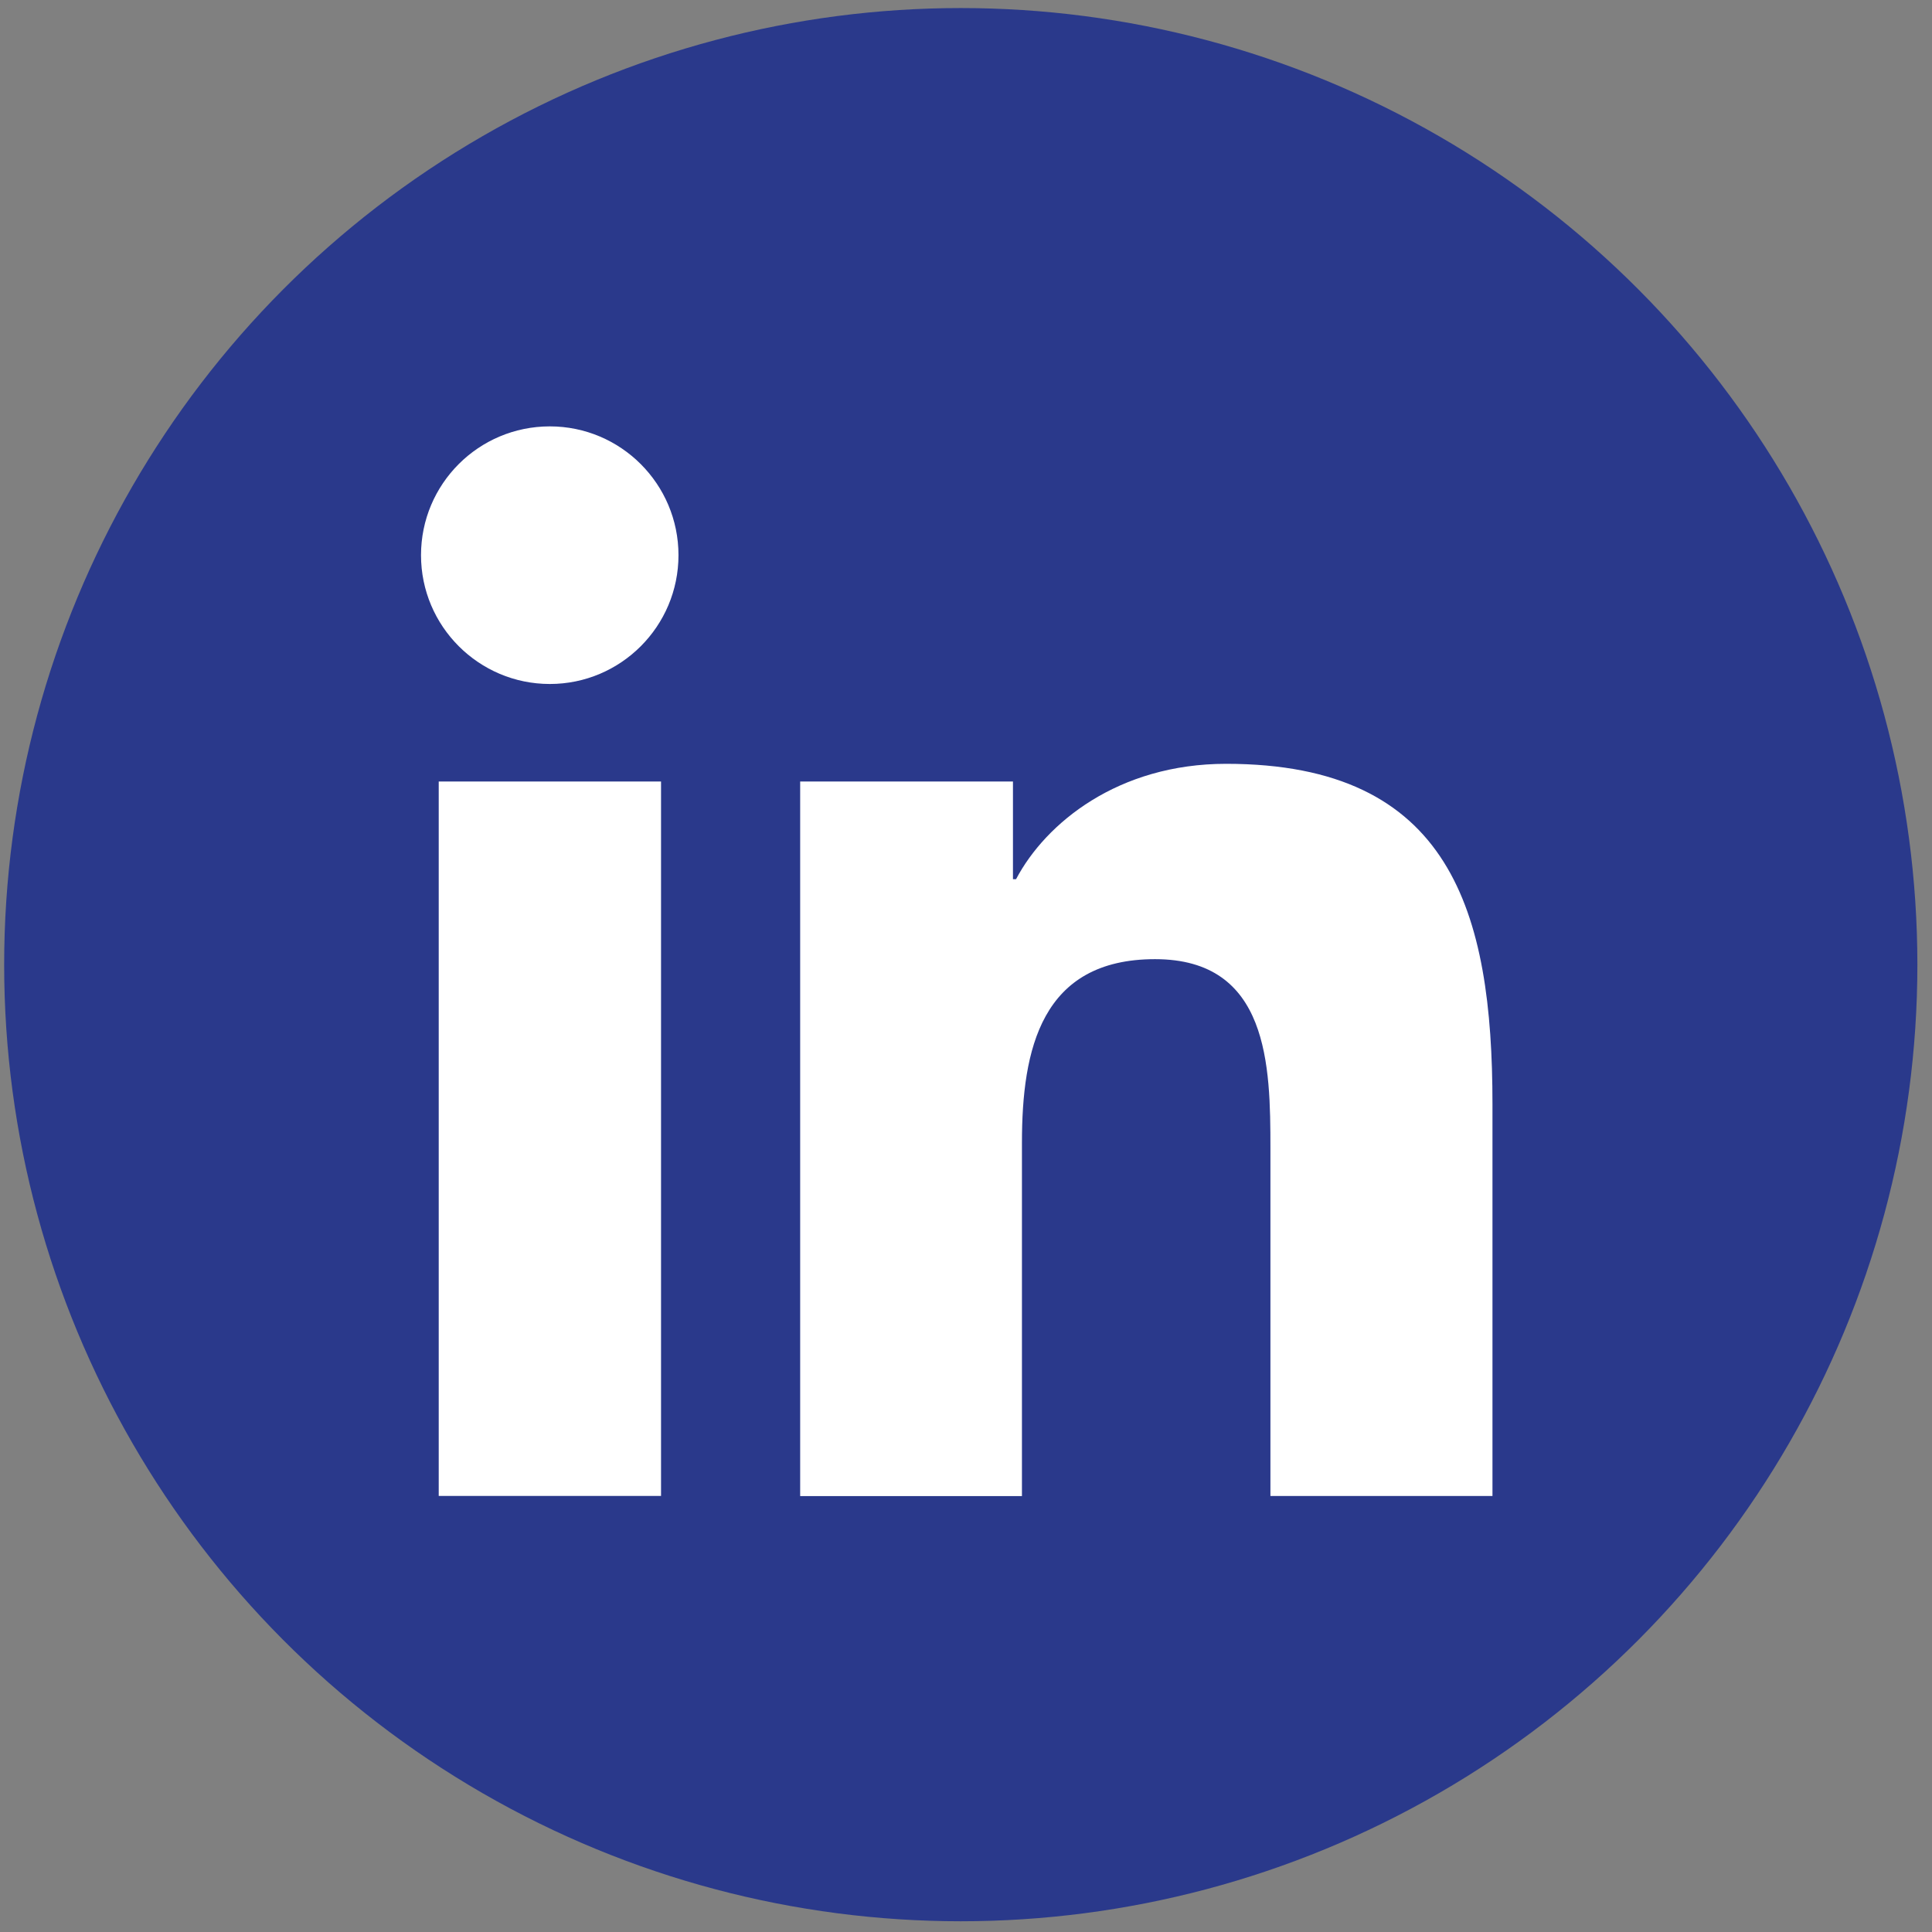
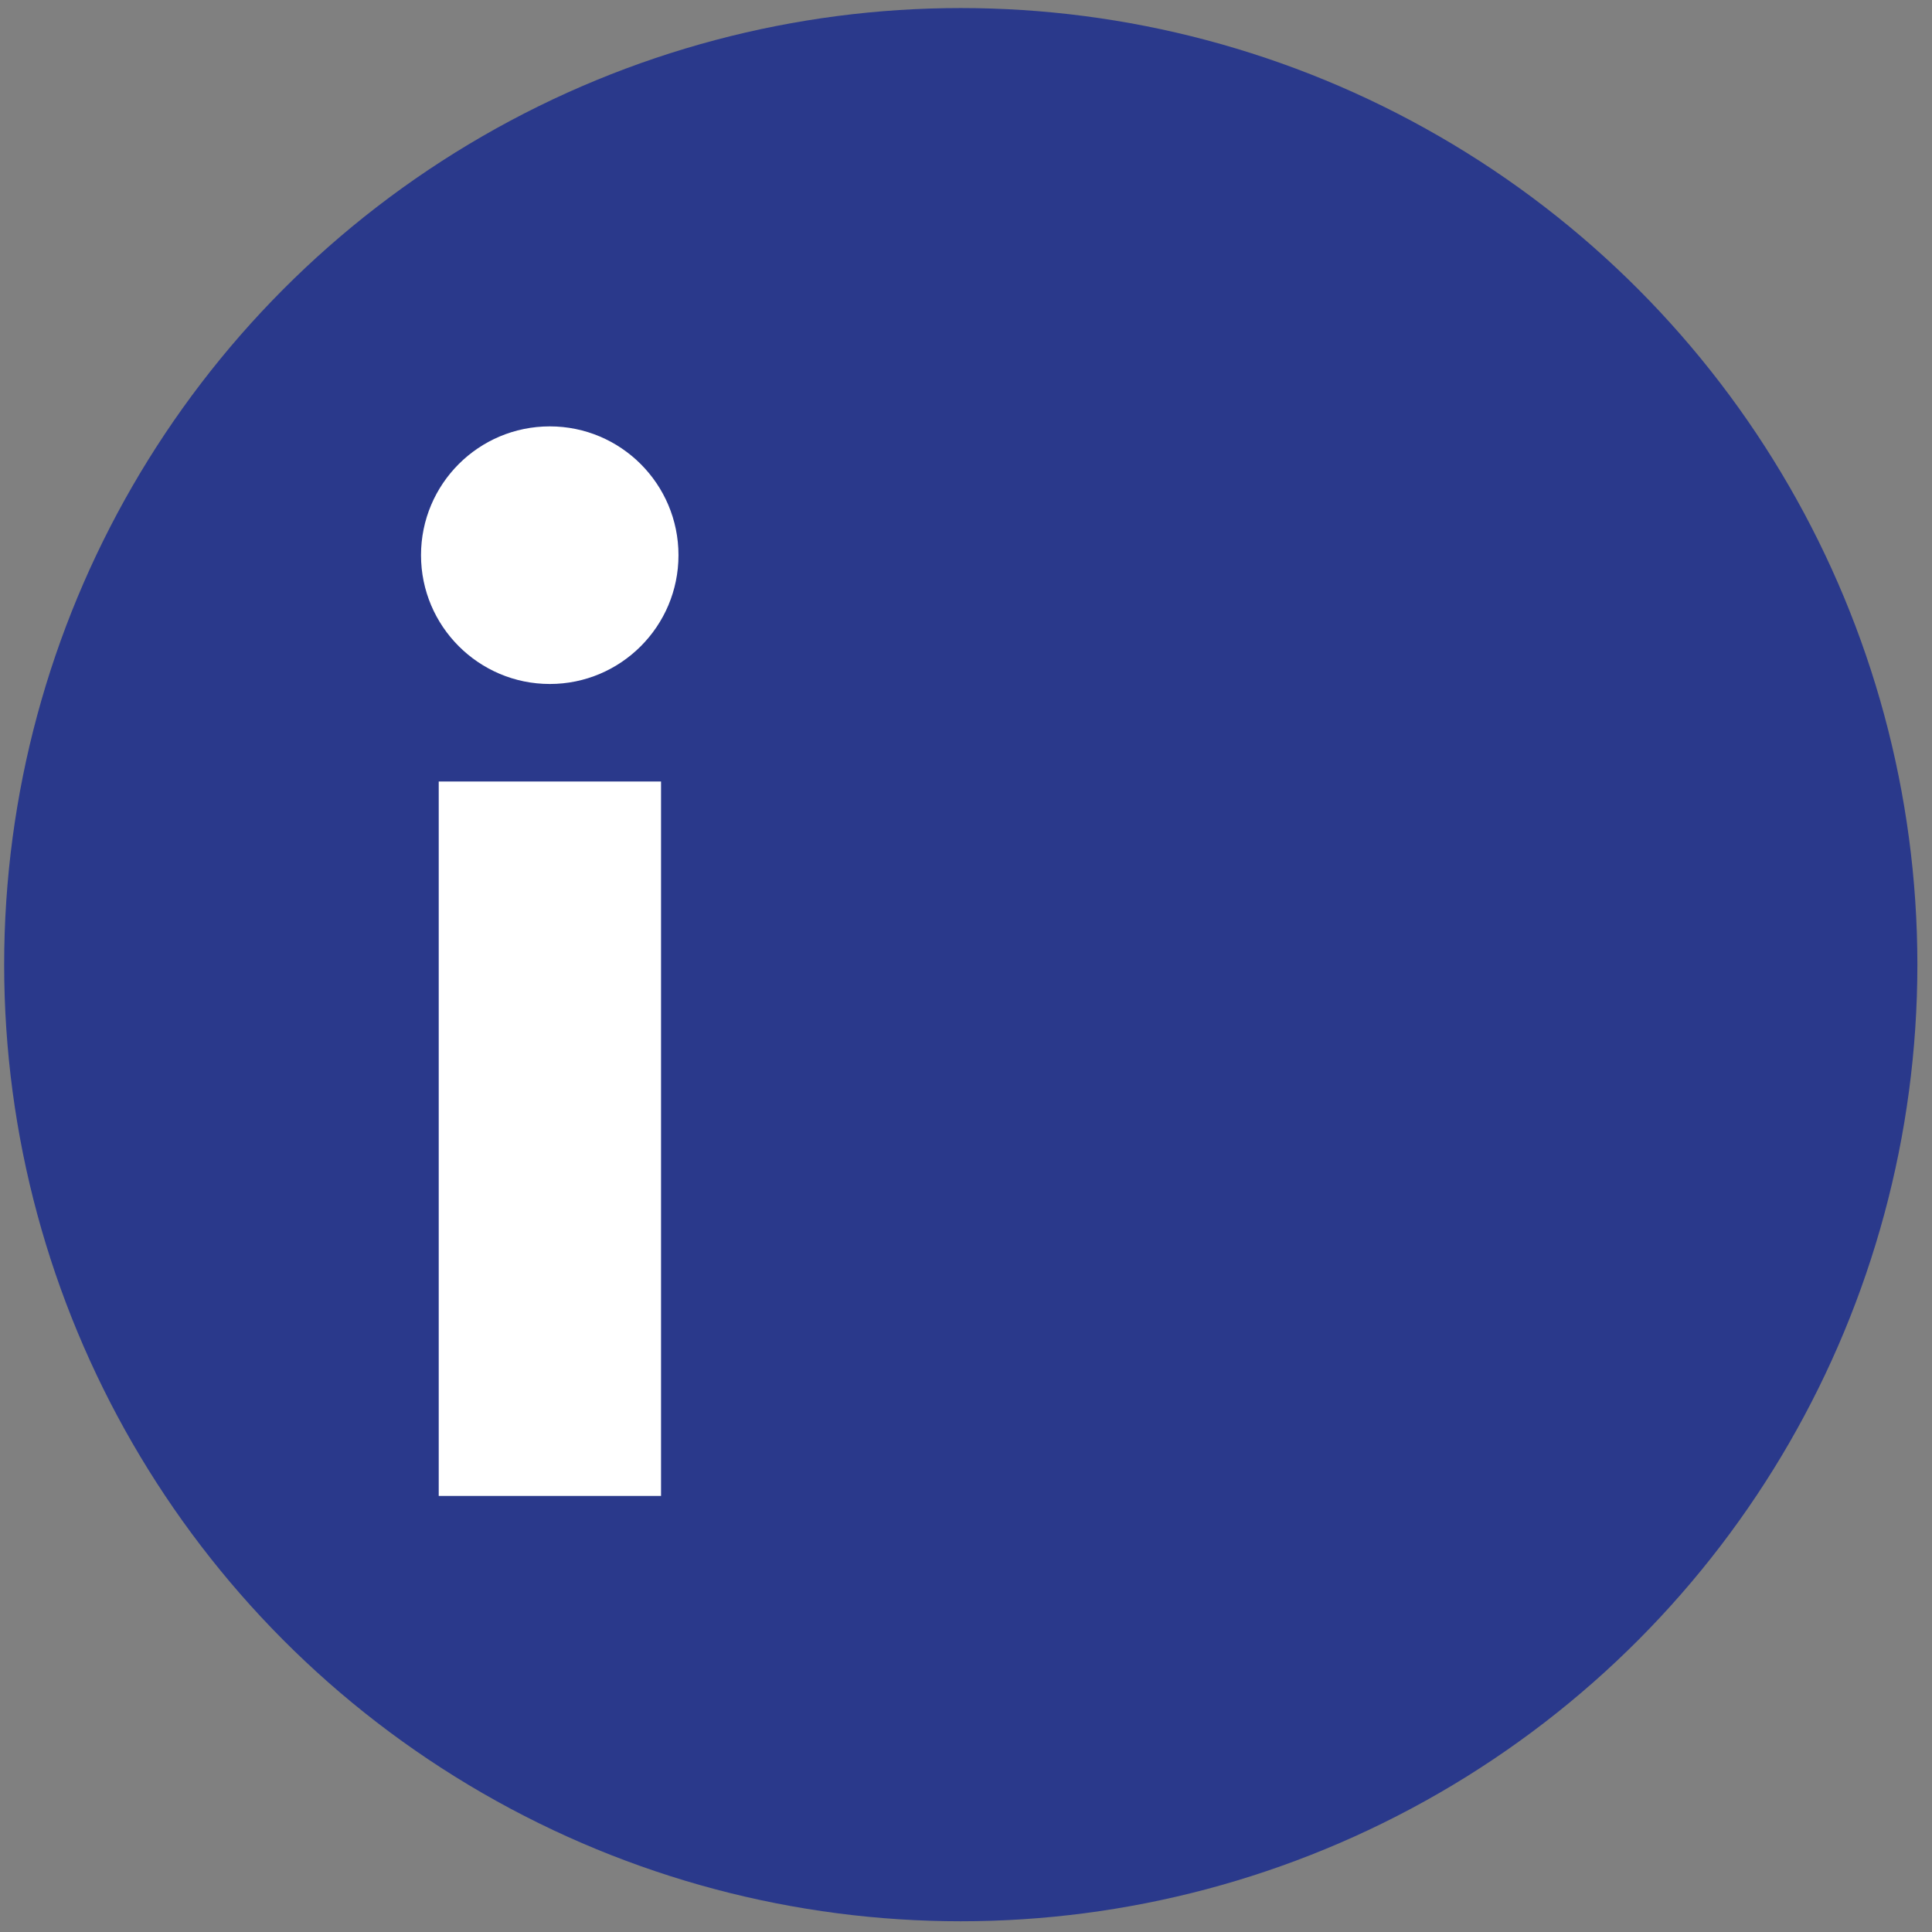
<svg xmlns="http://www.w3.org/2000/svg" id="a" viewBox="0 0 144 144">
  <rect x="0" y="0" width="144" height="144" fill="#808080" stroke="none" />
  <defs>
    <style>.e{fill:#2a398b;}.f{fill:#fff;}</style>
  </defs>
  <g id="b">
    <circle id="c" class="e" cx="71.61" cy="71.9" r="71.3" />
    <g id="d">
      <path class="f" d="M32.7,58.25h16.57v53.25h-16.57v-53.25ZM40.98,31.78c5.29,0,9.59,4.3,9.59,9.6s-4.3,9.6-9.59,9.6-9.6-4.3-9.6-9.6,4.29-9.6,9.6-9.6" />
-       <path class="f" d="M59.64,58.25h15.86v7.28h.23c2.21-4.19,7.61-8.6,15.66-8.6,16.76,0,19.85,11.03,19.85,25.37v29.2h-16.55v-25.89c0-6.17-.11-14.12-8.6-14.12s-9.92,6.73-9.92,13.68v26.34h-16.53v-53.25Z" />
    </g>
  </g>
</svg>